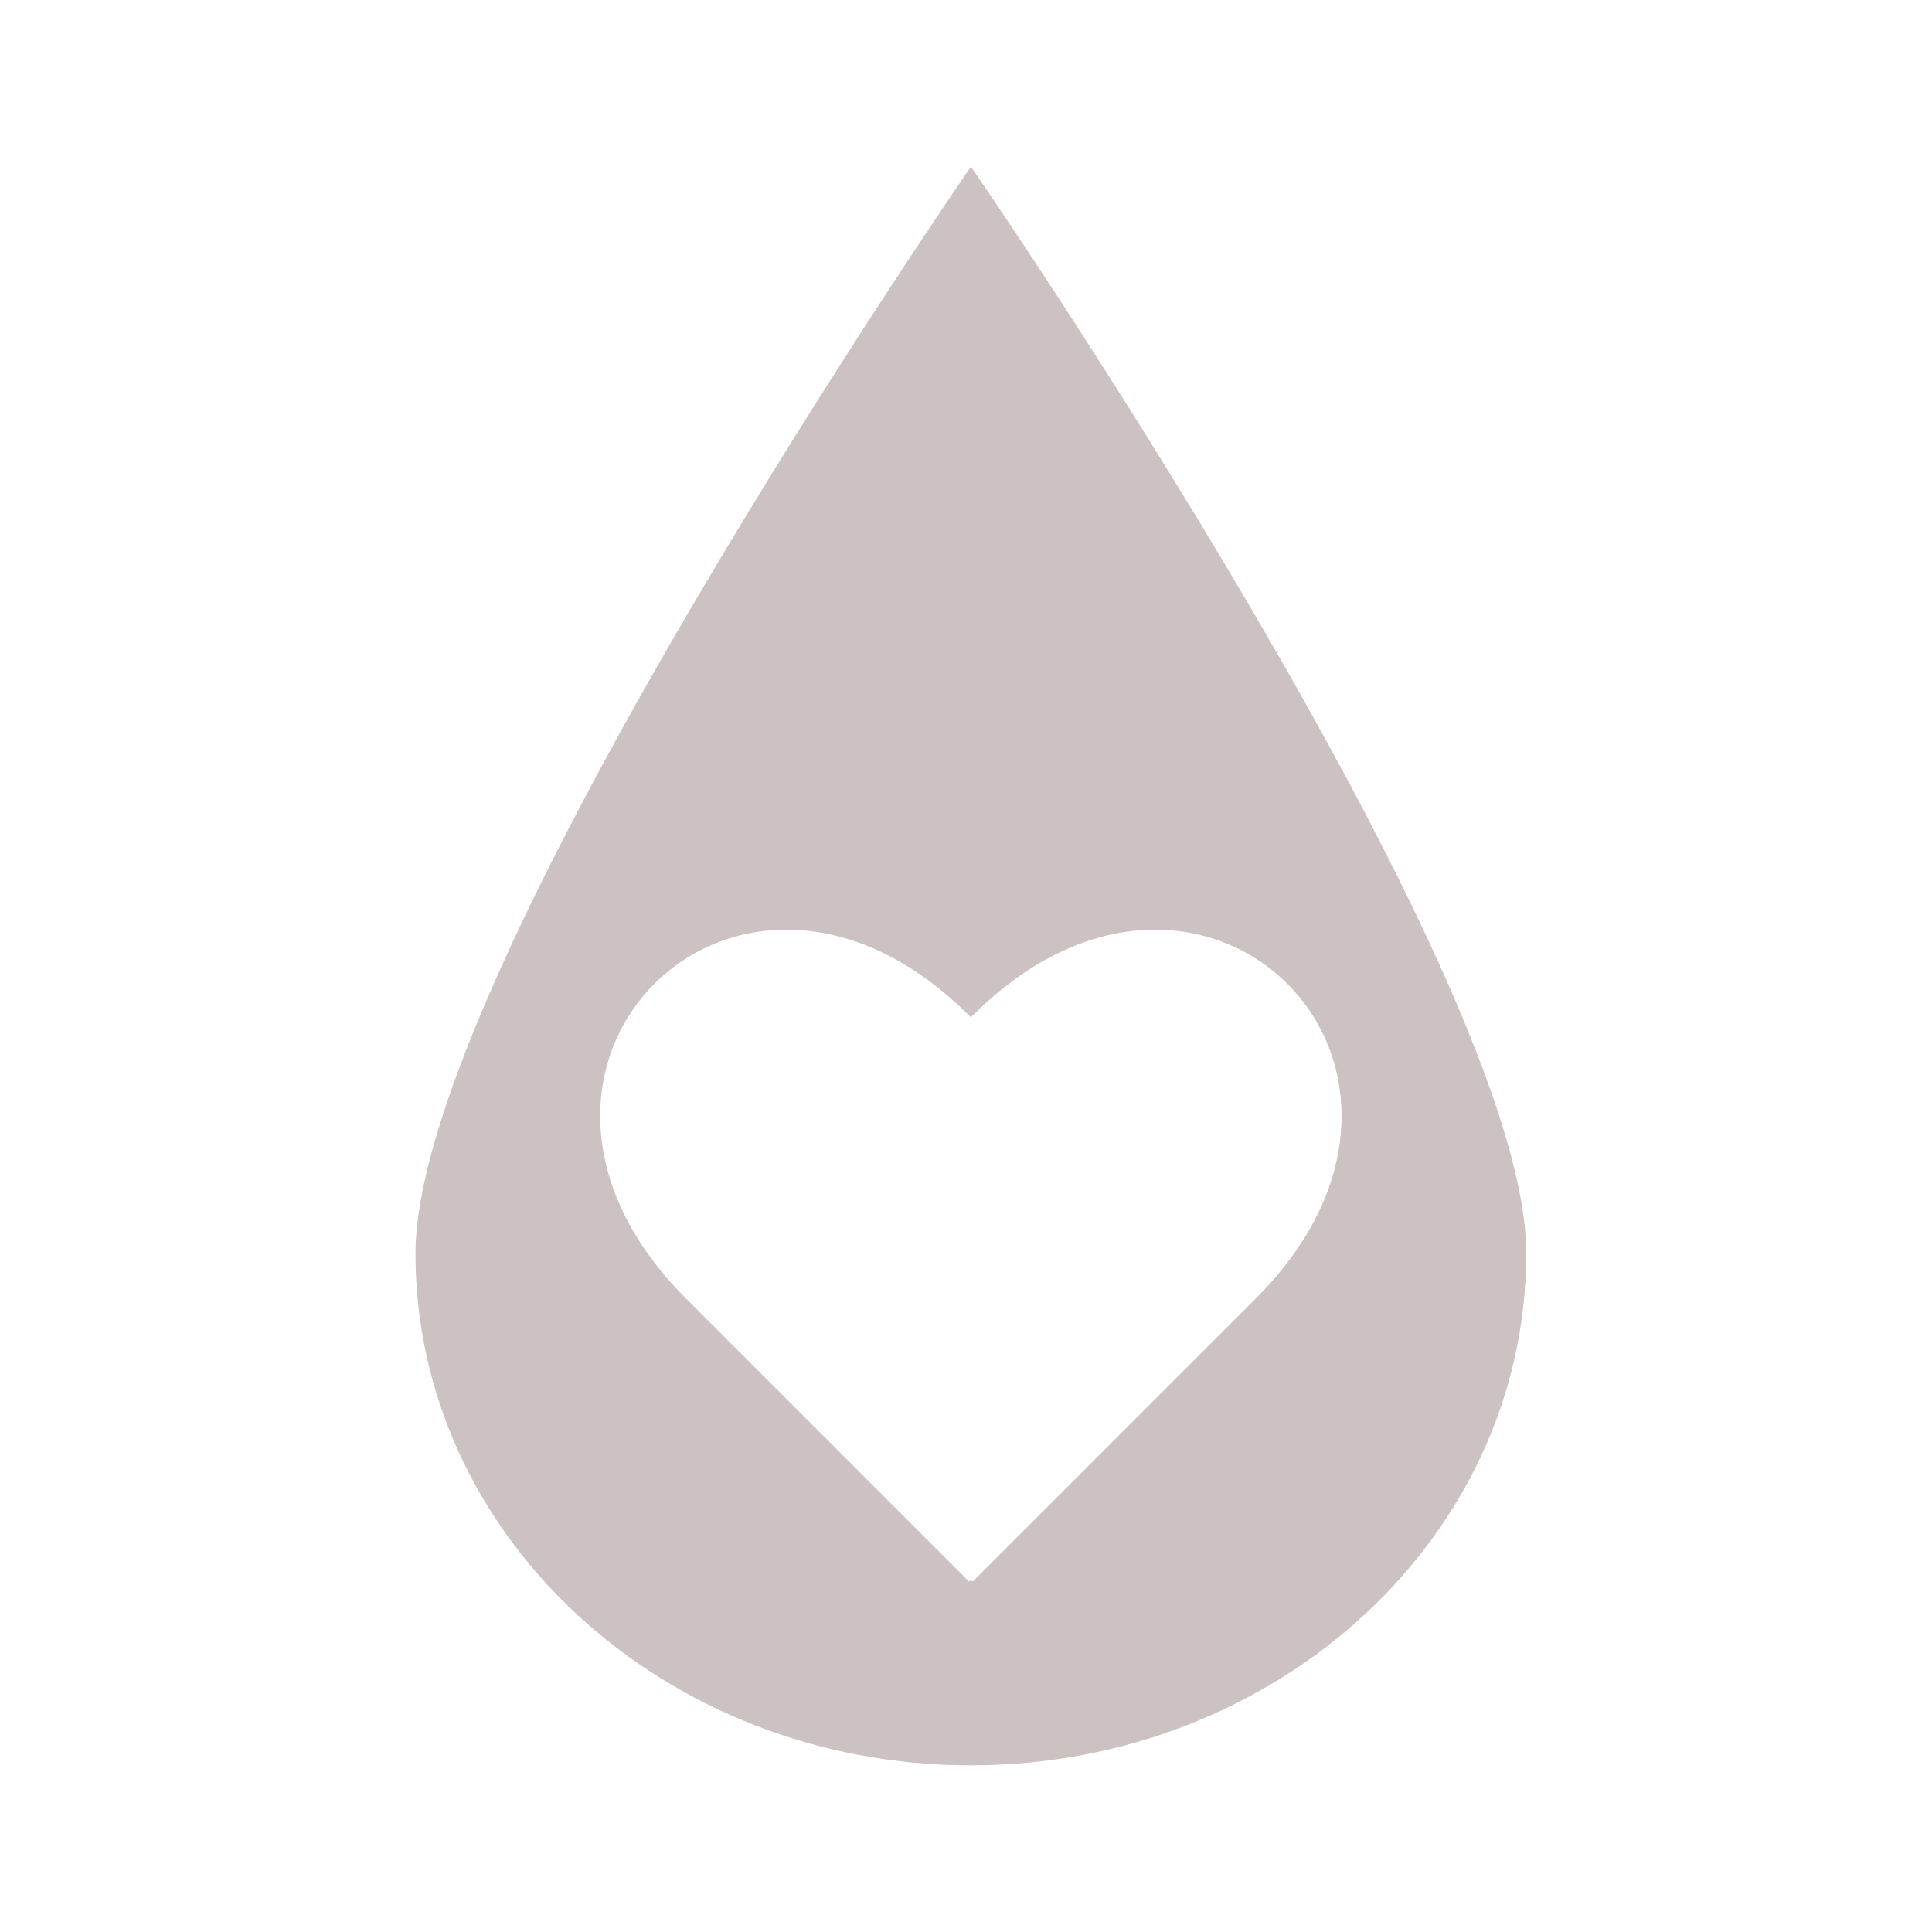
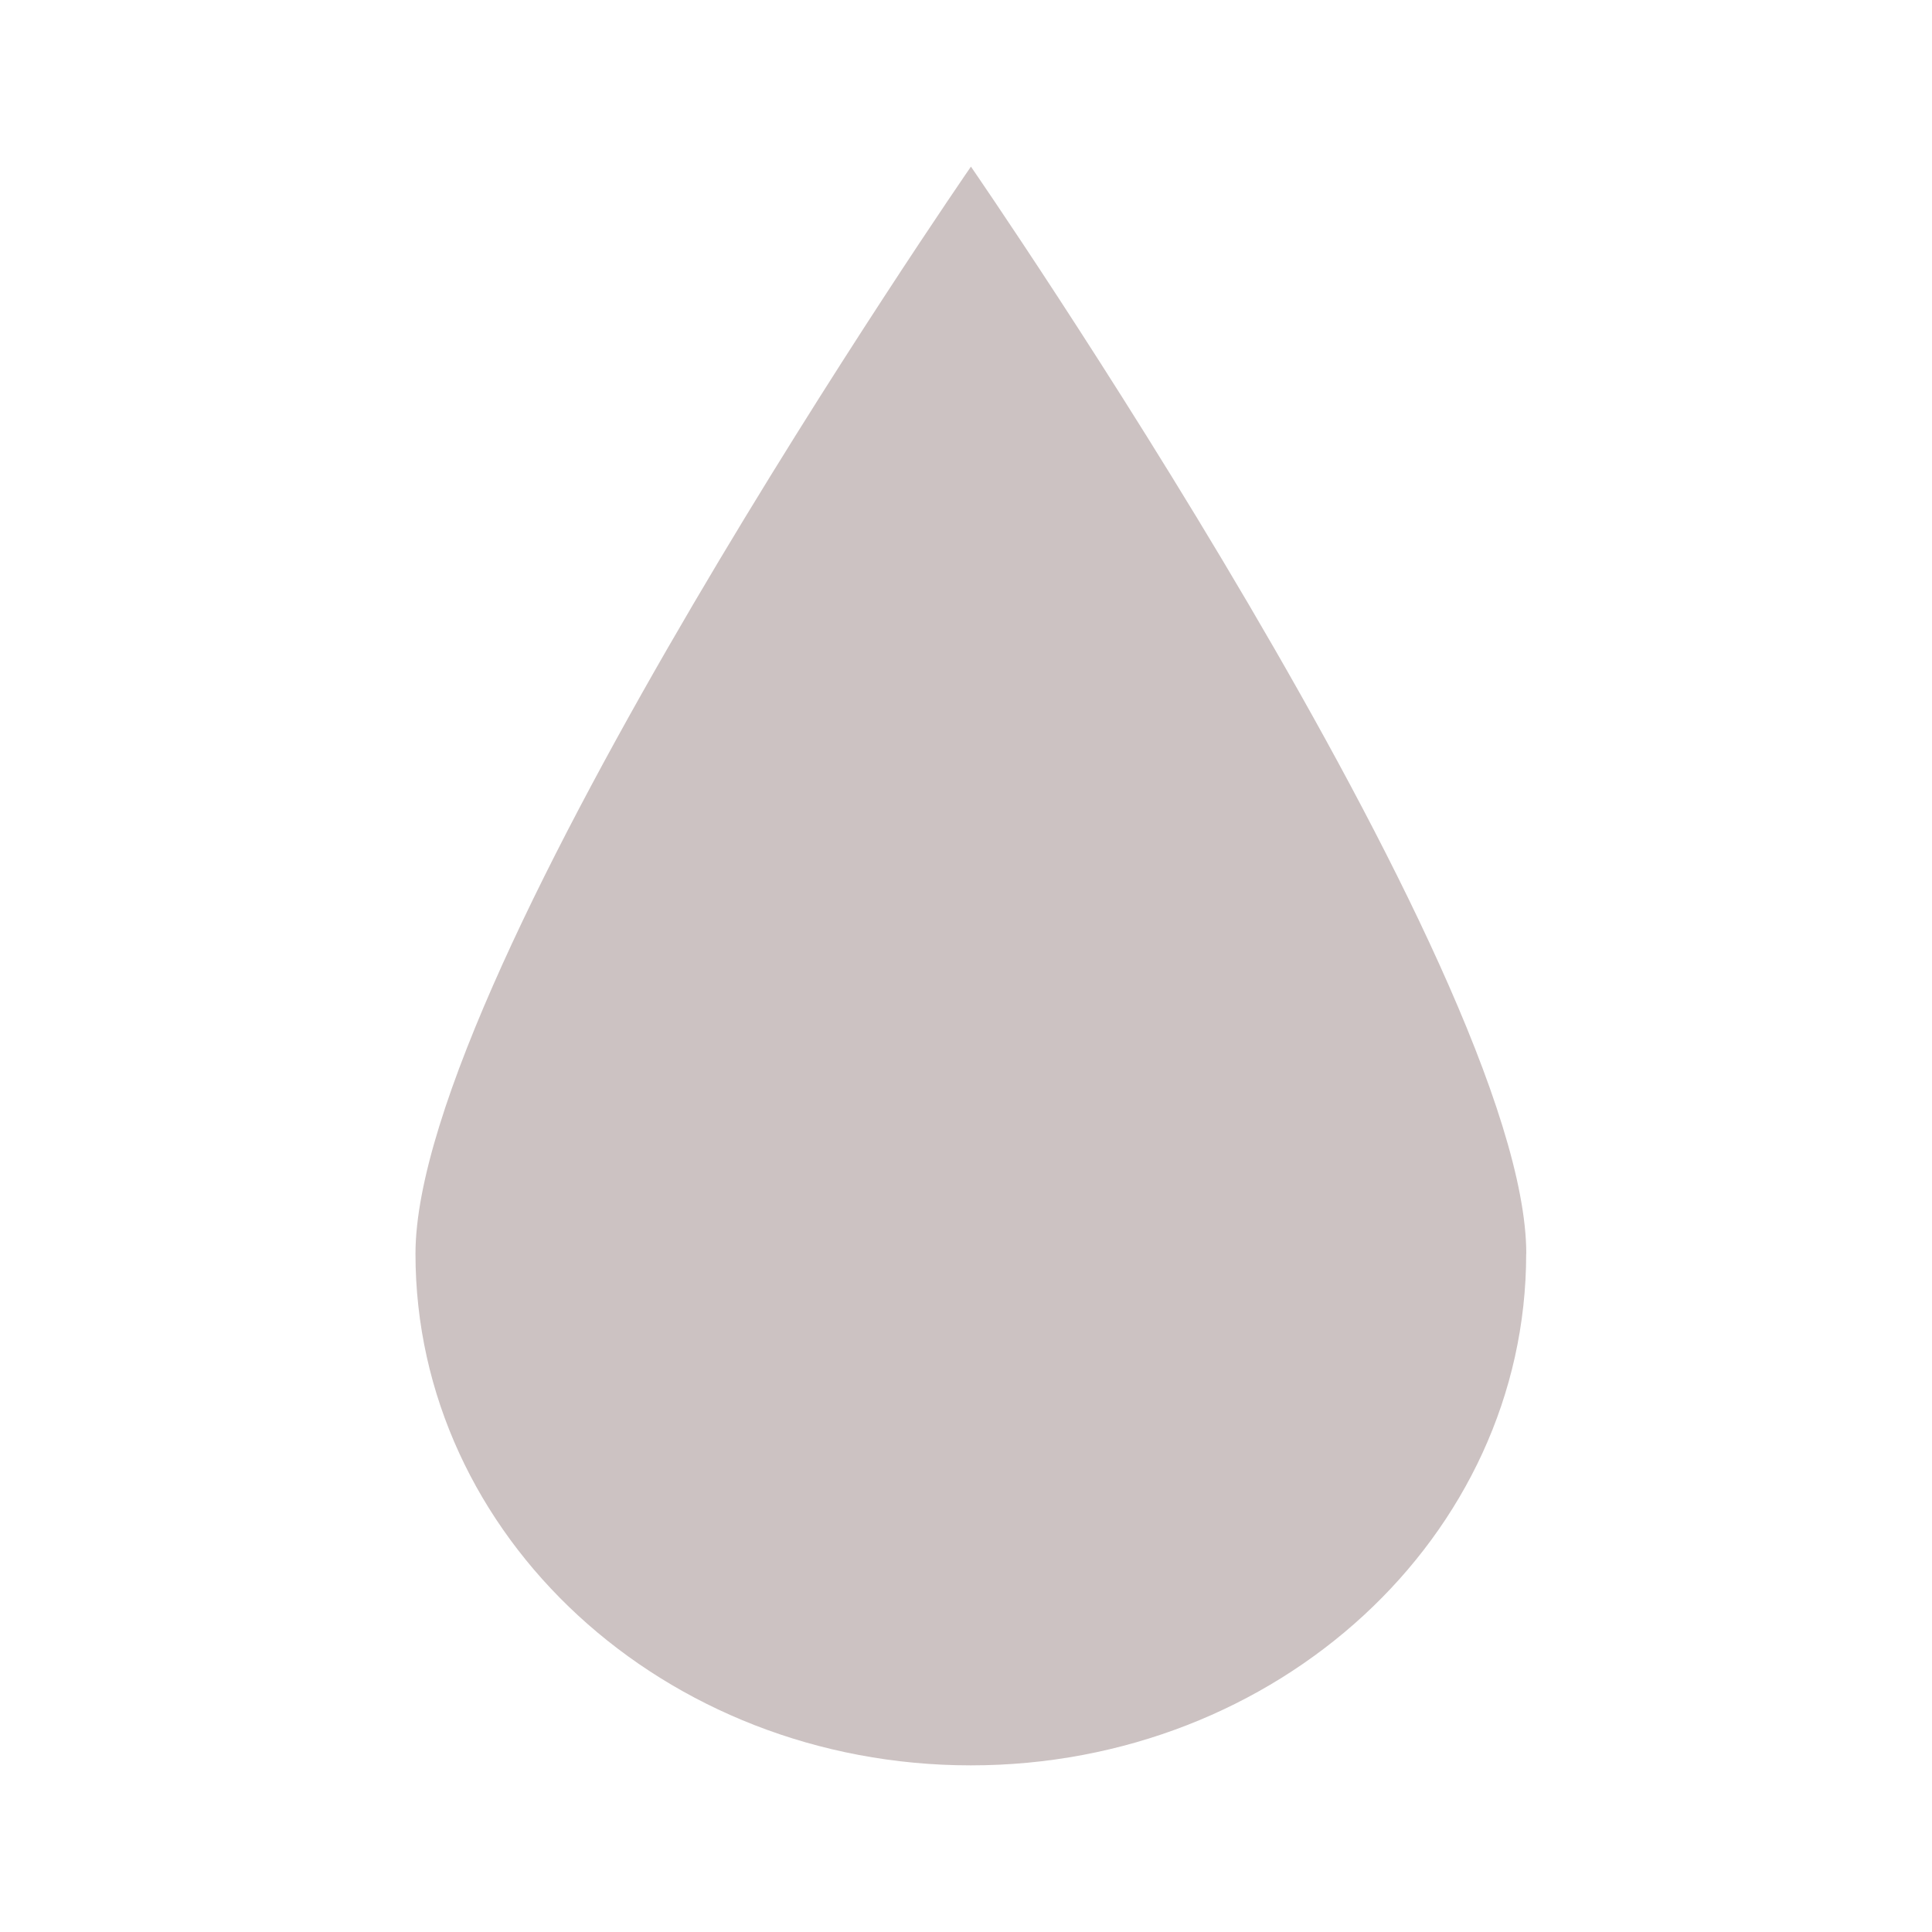
<svg xmlns="http://www.w3.org/2000/svg" data-bbox="0 0 200 200" viewBox="0 0 200 200" data-type="color">
  <g>
-     <path fill="#ffffff" d="M200 0v200H0V0z" data-color="1" />
    <path d="M157.99 129.79c0 29.25-25.74 52.96-57.49 52.96s-57.49-23.71-57.49-52.96 57.5-112.54 57.5-112.54S158 100.54 158 129.79Z" fill="#ccc2c2" data-color="2" />
-     <path d="m129.99 134.43-29.3 29.3-29.3-29.3 29.3-29.3c23.91-23.91 53.21 5.39 29.3 29.3" fill="#ffffff" data-color="1" />
-     <path d="m71.02 134.43 29.3 29.3 29.3-29.3-29.3-29.3c-23.91-23.91-53.21 5.39-29.3 29.3" fill="#ffffff" data-color="1" />
  </g>
</svg>